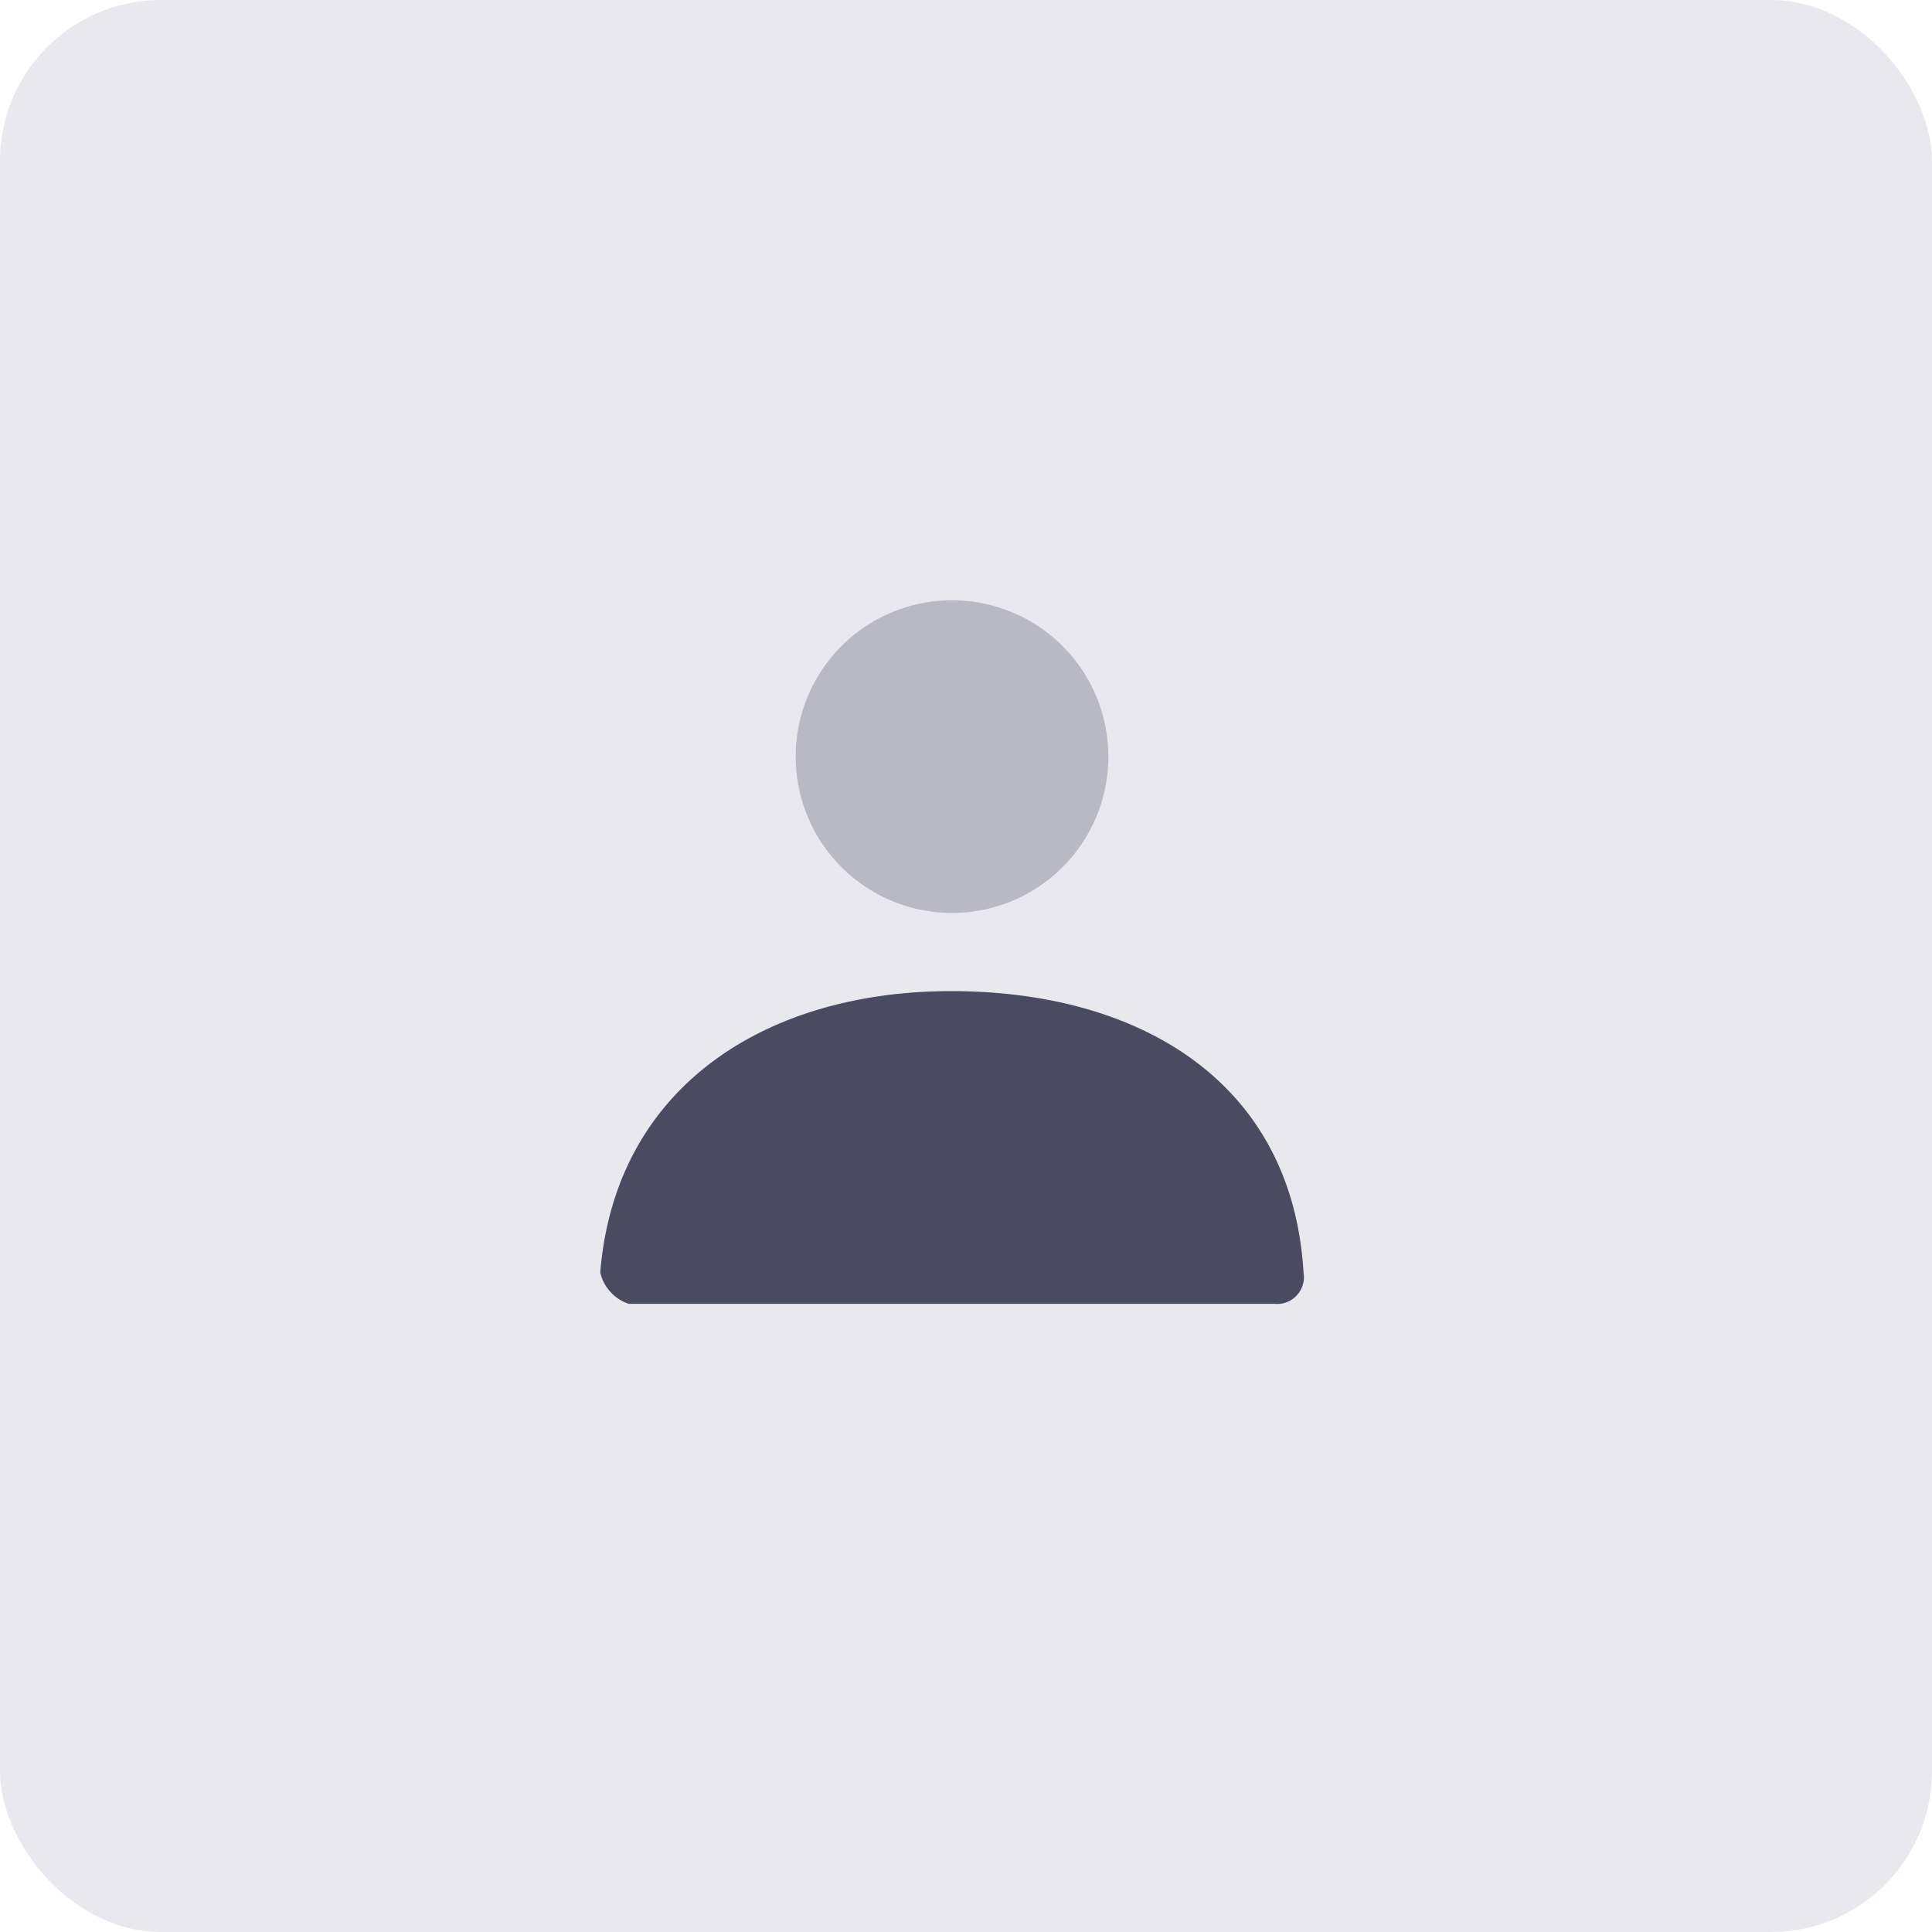
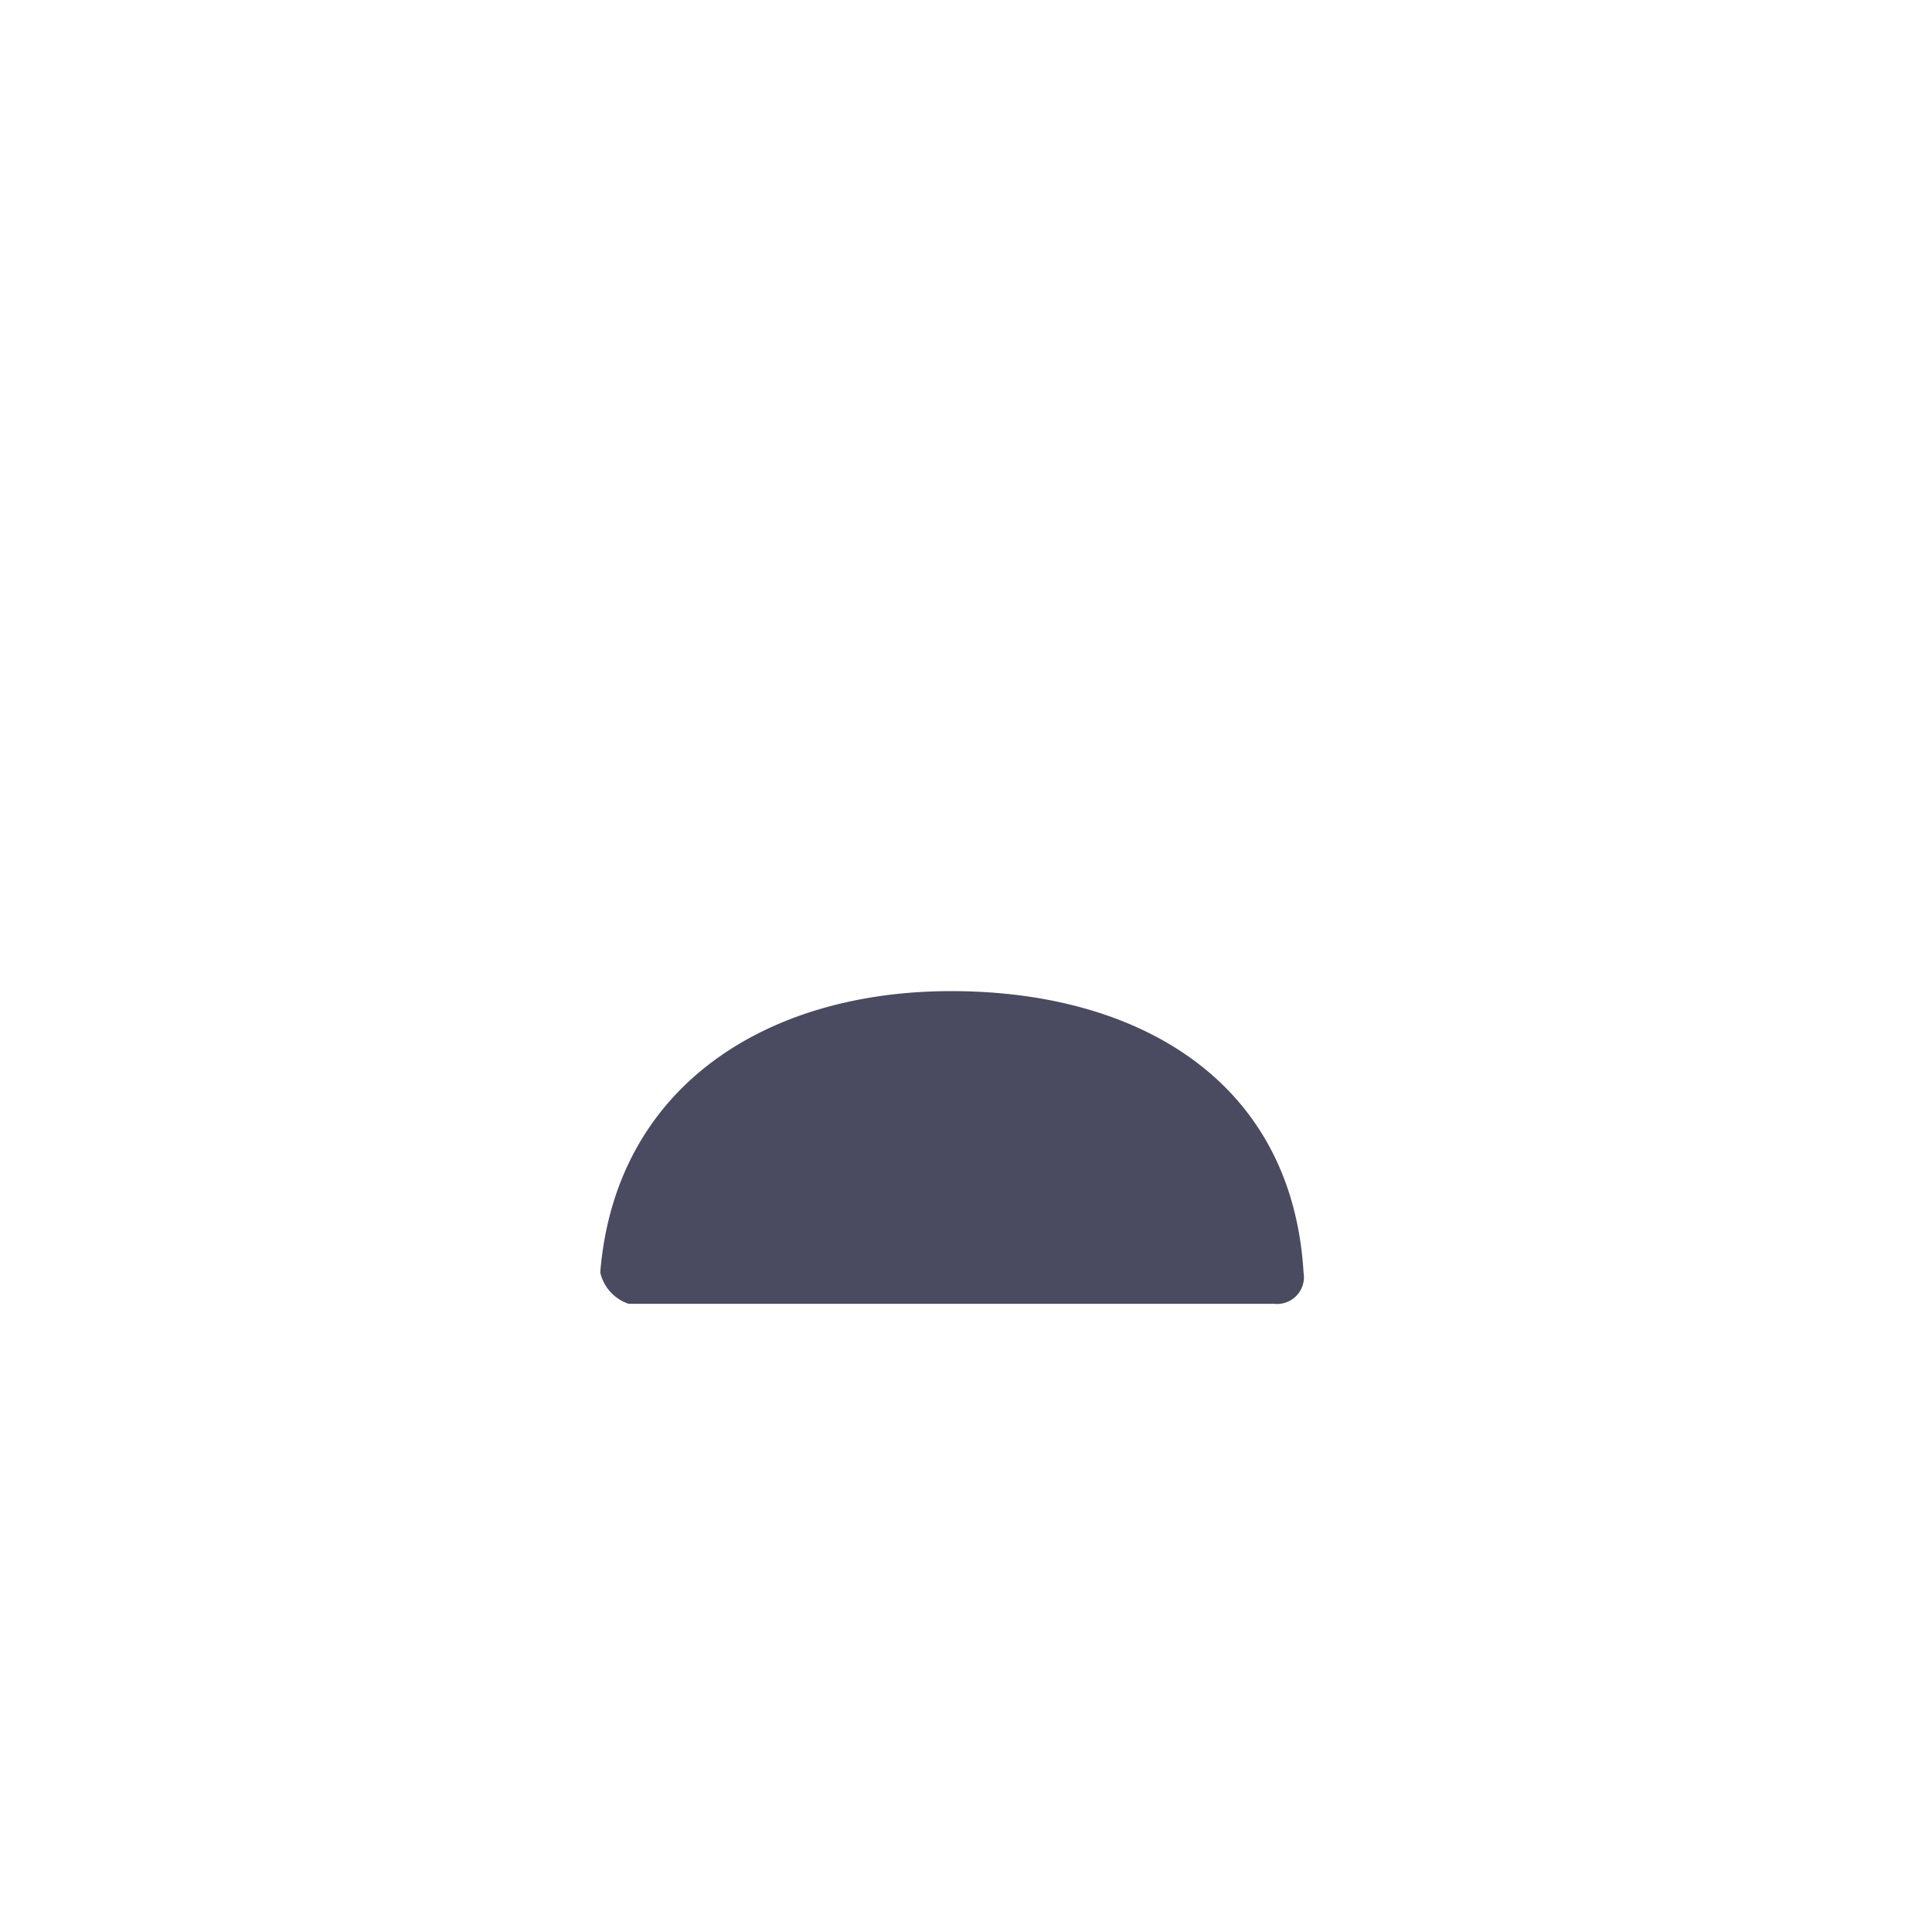
<svg xmlns="http://www.w3.org/2000/svg" width="60" height="60" viewBox="0 0 60 60">
  <g id="Group_519" data-name="Group 519" transform="translate(-408 -1509)">
-     <rect id="Rectangle_92" data-name="Rectangle 92" width="60" height="60" rx="5" transform="translate(408 1509)" fill="#e8e8ee" />
    <g id="Stockholm-icons-_-General-_-User" data-name="Stockholm-icons-/-General-/-User" transform="translate(423 1524)">
      <path id="Shape" d="M0,0H29.132V29.132H0Z" fill="none" fill-rule="evenodd" />
-       <path id="Mask" d="M12.855,12.711a4.855,4.855,0,1,1,4.855-4.855A4.855,4.855,0,0,1,12.855,12.711Z" transform="translate(1.711 0.641)" fill="#4a4a60" opacity="0.3" />
      <path id="Mask-Copy" d="M3,21.739C3.471,15.945,8.173,13,13.9,13c5.812,0,10.586,2.784,10.942,8.74a.834.834,0,0,1-.912.971H3.883A1.344,1.344,0,0,1,3,21.739Z" transform="translate(0.641 2.78)" fill="#4a4a60" />
    </g>
  </g>
</svg>